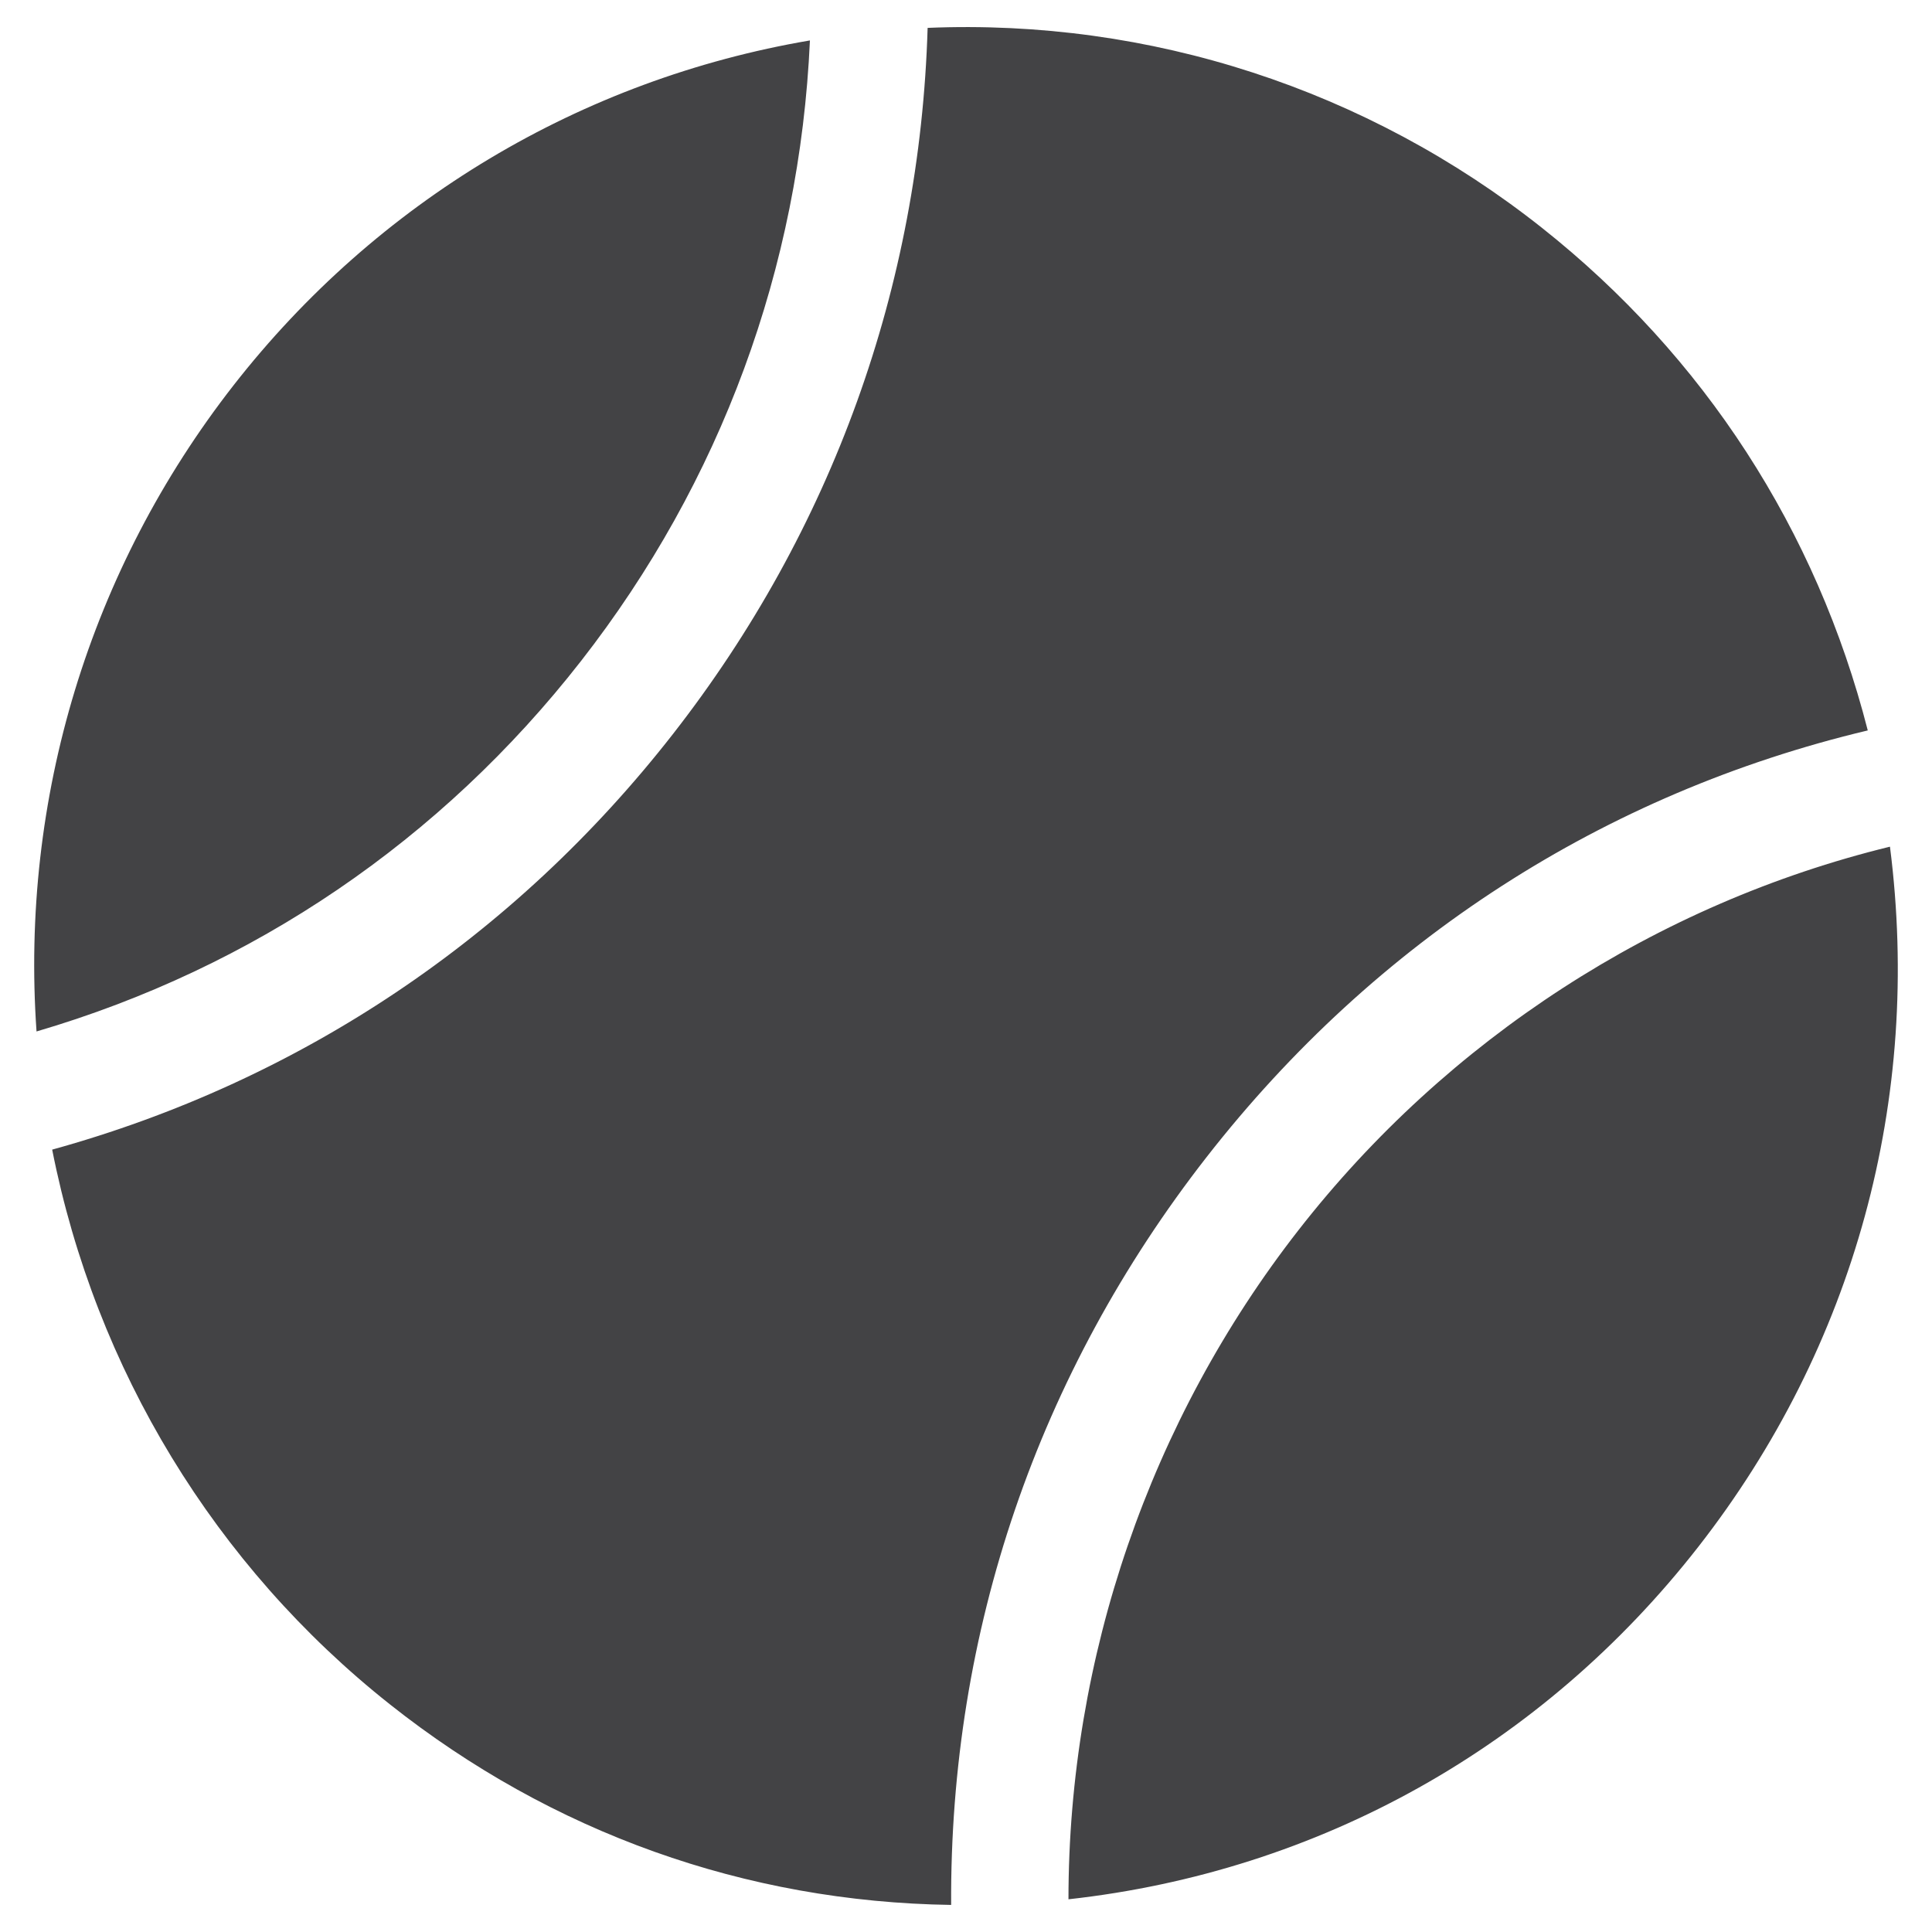
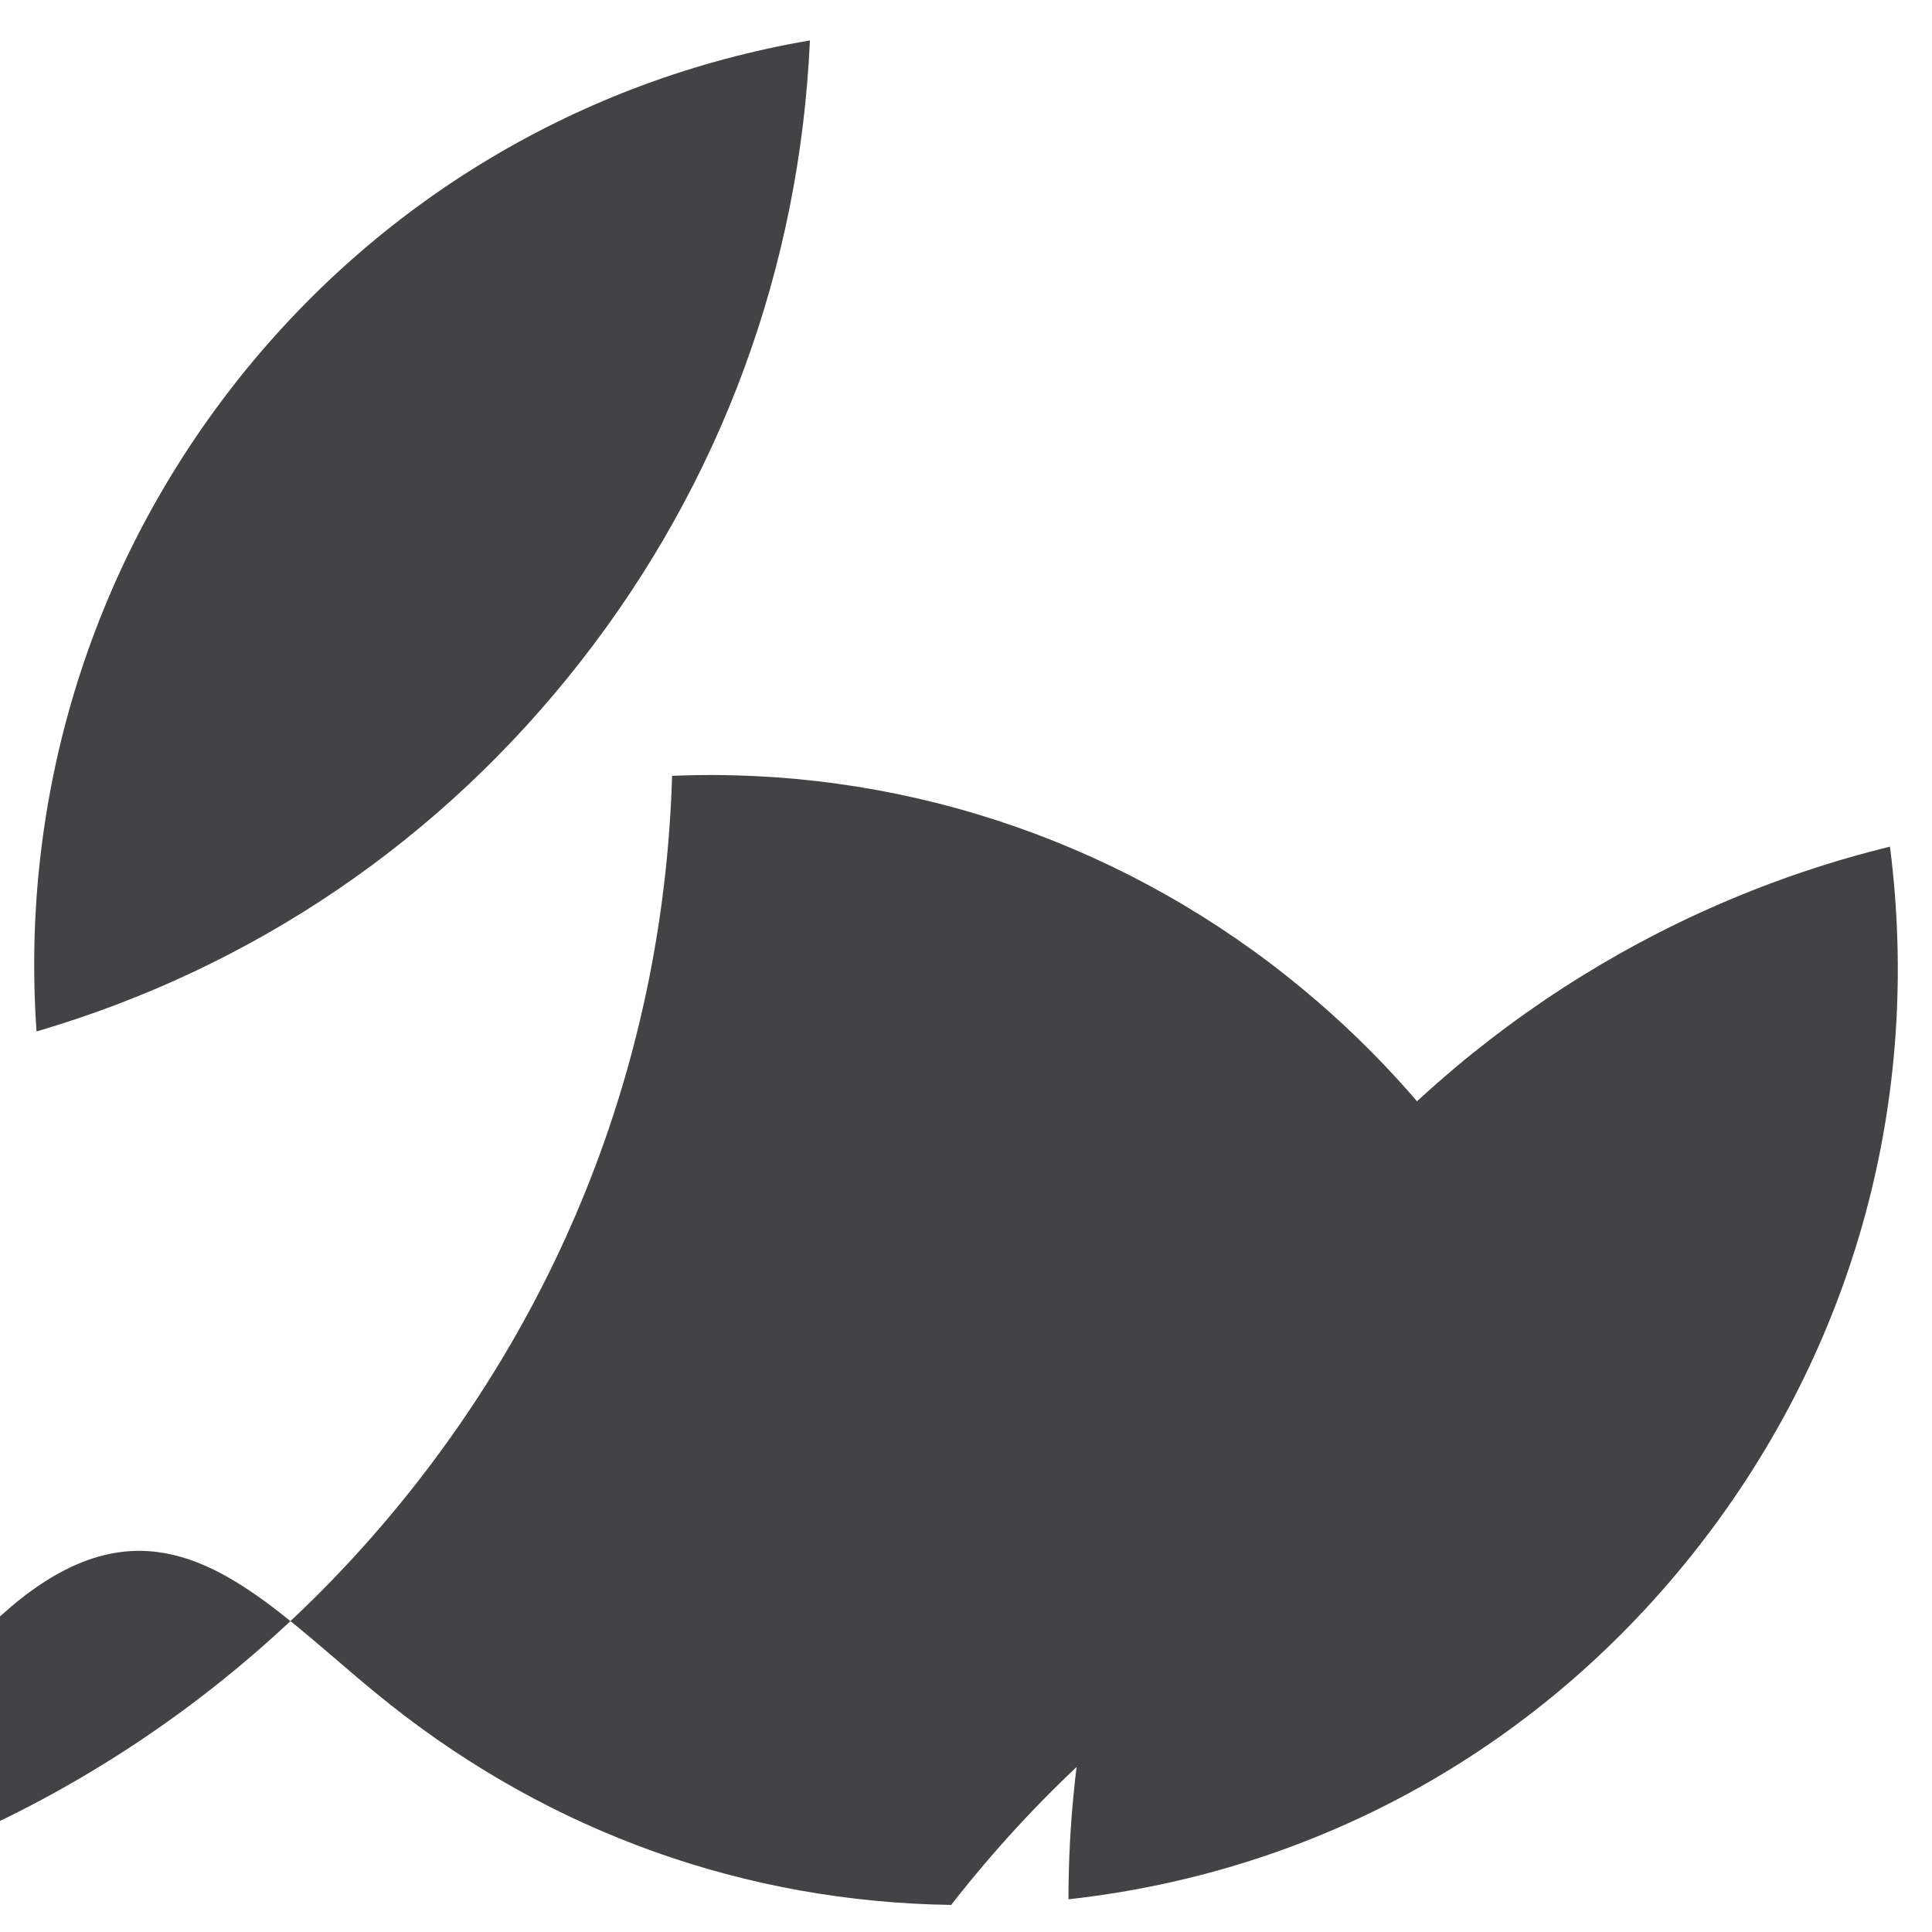
<svg xmlns="http://www.w3.org/2000/svg" version="1.1" id="Layer_1" x="0px" y="0px" width="500px" height="500px" viewBox="0 0 500 500" enable-background="new 0 0 500 500" xml:space="preserve">
-   <path fill="#434345" d="M9.453,266.942c-4.219-60.374,13.779-119.534,50.95-167.176c37.178-47.642,89.998-79.209,149.205-89.302  c-2.64,58.828-23.061,114.247-59.247,160.614C114.203,217.416,65.575,250.477,9.453,266.942 M100.889,441.071  c41.937,33.243,92.077,51.146,145.269,51.922c-0.412-70.697,22.407-137.532,66.133-193.572  c43.733-56.034,102.811-94.137,171.085-110.387c-13.279-51.915-42.363-96.81-84.307-130.059  c-45.245-35.862-101.563-54.163-159-51.76c-1.991,66.882-24.729,129.978-65.897,182.737  c-41.161,52.746-96.648,89.876-160.668,107.571C24.724,354.361,55.644,405.21,100.889,441.071 M439.535,400.295  c40.412-51.786,57.924-115.942,49.586-181.177c-60.334,14.744-114.518,49.823-153.032,99.186  c-38.501,49.33-59.564,110.669-59.571,173.231C341.388,484.345,399.123,452.075,439.535,400.295" />
+   <path fill="#434345" d="M9.453,266.942c-4.219-60.374,13.779-119.534,50.95-167.176c37.178-47.642,89.998-79.209,149.205-89.302  c-2.64,58.828-23.061,114.247-59.247,160.614C114.203,217.416,65.575,250.477,9.453,266.942 M100.889,441.071  c41.937,33.243,92.077,51.146,145.269,51.922c43.733-56.034,102.811-94.137,171.085-110.387c-13.279-51.915-42.363-96.81-84.307-130.059  c-45.245-35.862-101.563-54.163-159-51.76c-1.991,66.882-24.729,129.978-65.897,182.737  c-41.161,52.746-96.648,89.876-160.668,107.571C24.724,354.361,55.644,405.21,100.889,441.071 M439.535,400.295  c40.412-51.786,57.924-115.942,49.586-181.177c-60.334,14.744-114.518,49.823-153.032,99.186  c-38.501,49.33-59.564,110.669-59.571,173.231C341.388,484.345,399.123,452.075,439.535,400.295" />
</svg>